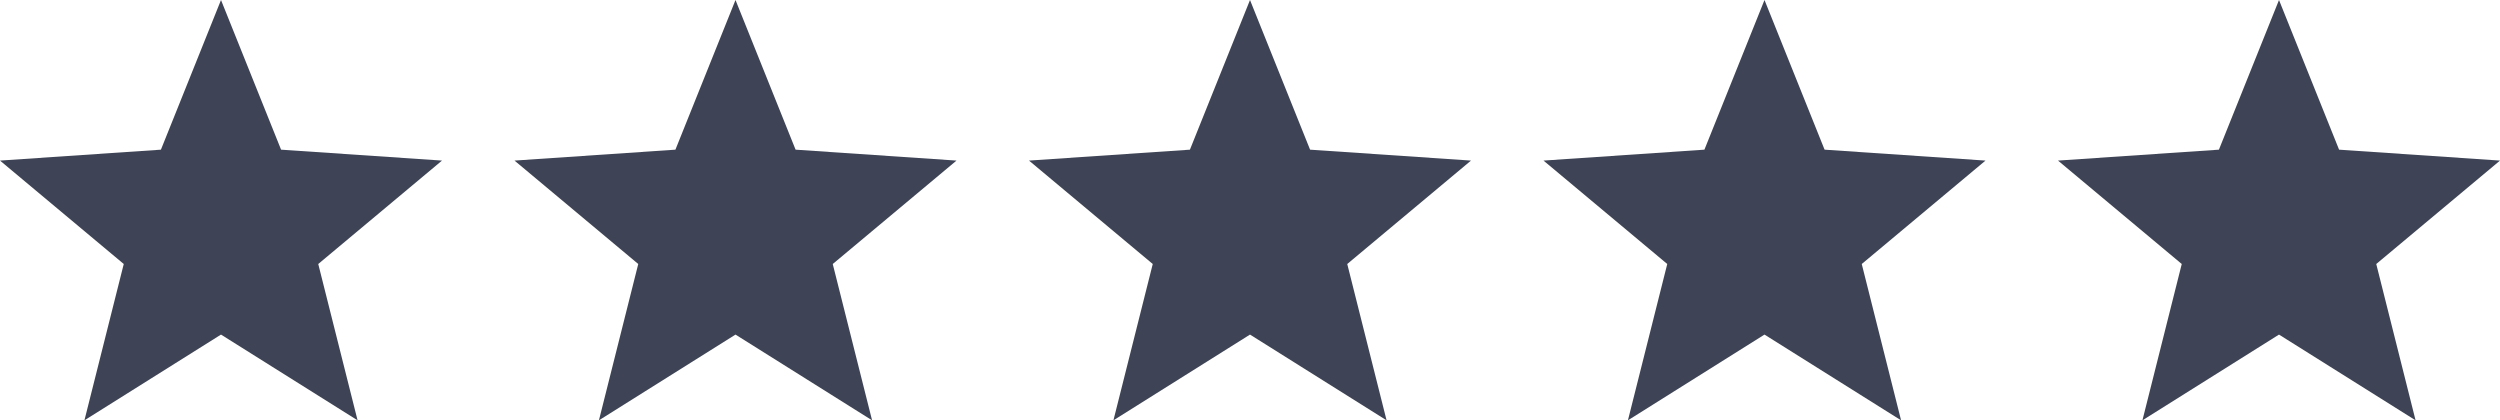
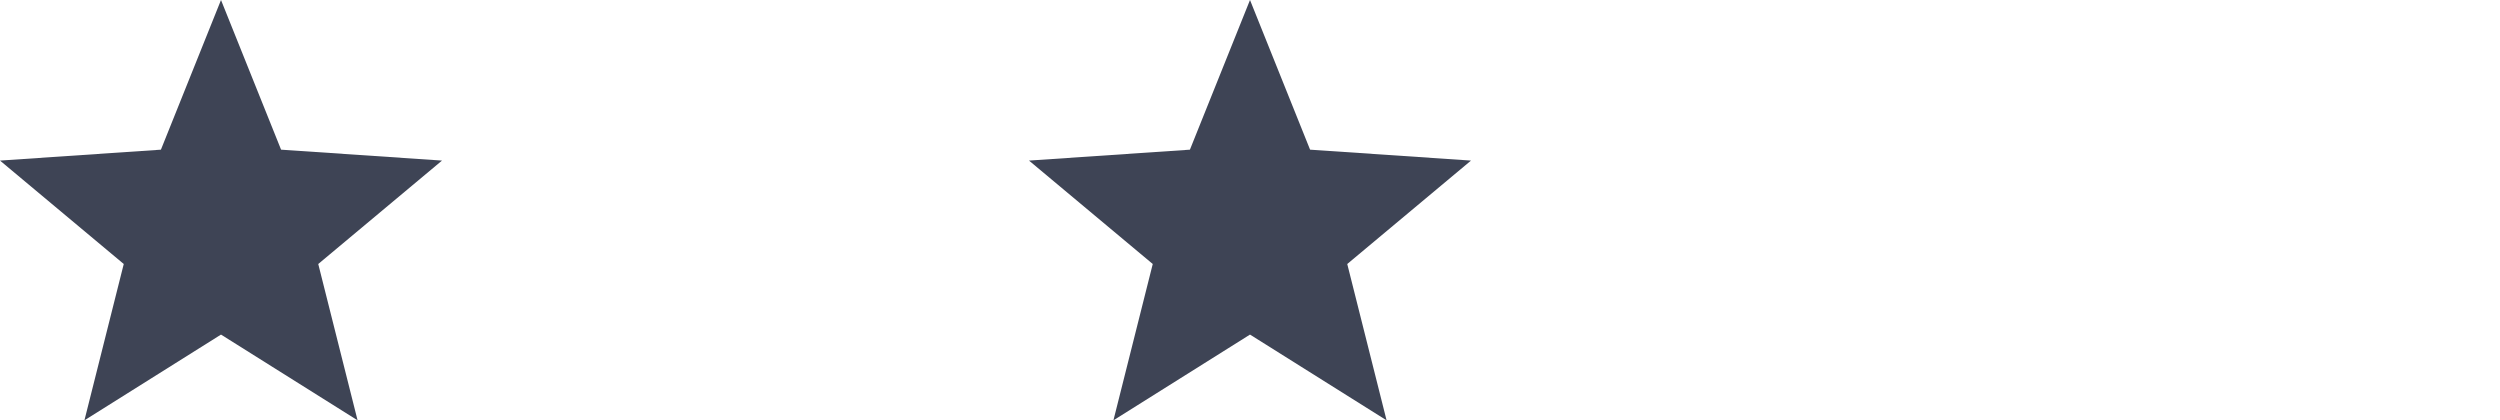
<svg xmlns="http://www.w3.org/2000/svg" id="Layer_1" viewBox="0 0 3000 504.4">
  <polygon points="265.2 401.5 101.3 504.4 148.5 316.8 0 192.7 193.1 179.6 265.2 0 337.3 179.6 530.4 192.7 381.9 316.8 429.1 504.4 265.2 401.5" style="fill:#3e4455;" />
-   <polygon points="882.6 401.5 718.7 504.4 765.9 316.8 617.4 192.7 810.5 179.6 882.6 0 954.7 179.6 1147.8 192.7 999.3 316.8 1046.5 504.4 882.6 401.5" style="fill:#3e4455;" />
  <polygon points="1500 401.5 1336.1 504.4 1383.3 316.8 1234.8 192.7 1427.9 179.6 1500 0 1572.1 179.6 1765.2 192.7 1616.7 316.8 1663.9 504.4 1500 401.5" style="fill:#3e4455;" />
-   <polygon points="2117.4 401.5 1953.5 504.4 2000.7 316.8 1852.2 192.7 2045.3 179.6 2117.4 0 2189.5 179.6 2382.6 192.7 2234.1 316.8 2281.3 504.4 2117.4 401.5" style="fill:#3e4455;" />
-   <polygon points="2734.8 401.5 2570.9 504.4 2618.1 316.8 2469.6 192.7 2662.7 179.6 2734.8 0 2806.9 179.6 3000 192.7 2851.5 316.8 2898.7 504.4 2734.8 401.5" style="fill:#3e4455;" />
</svg>